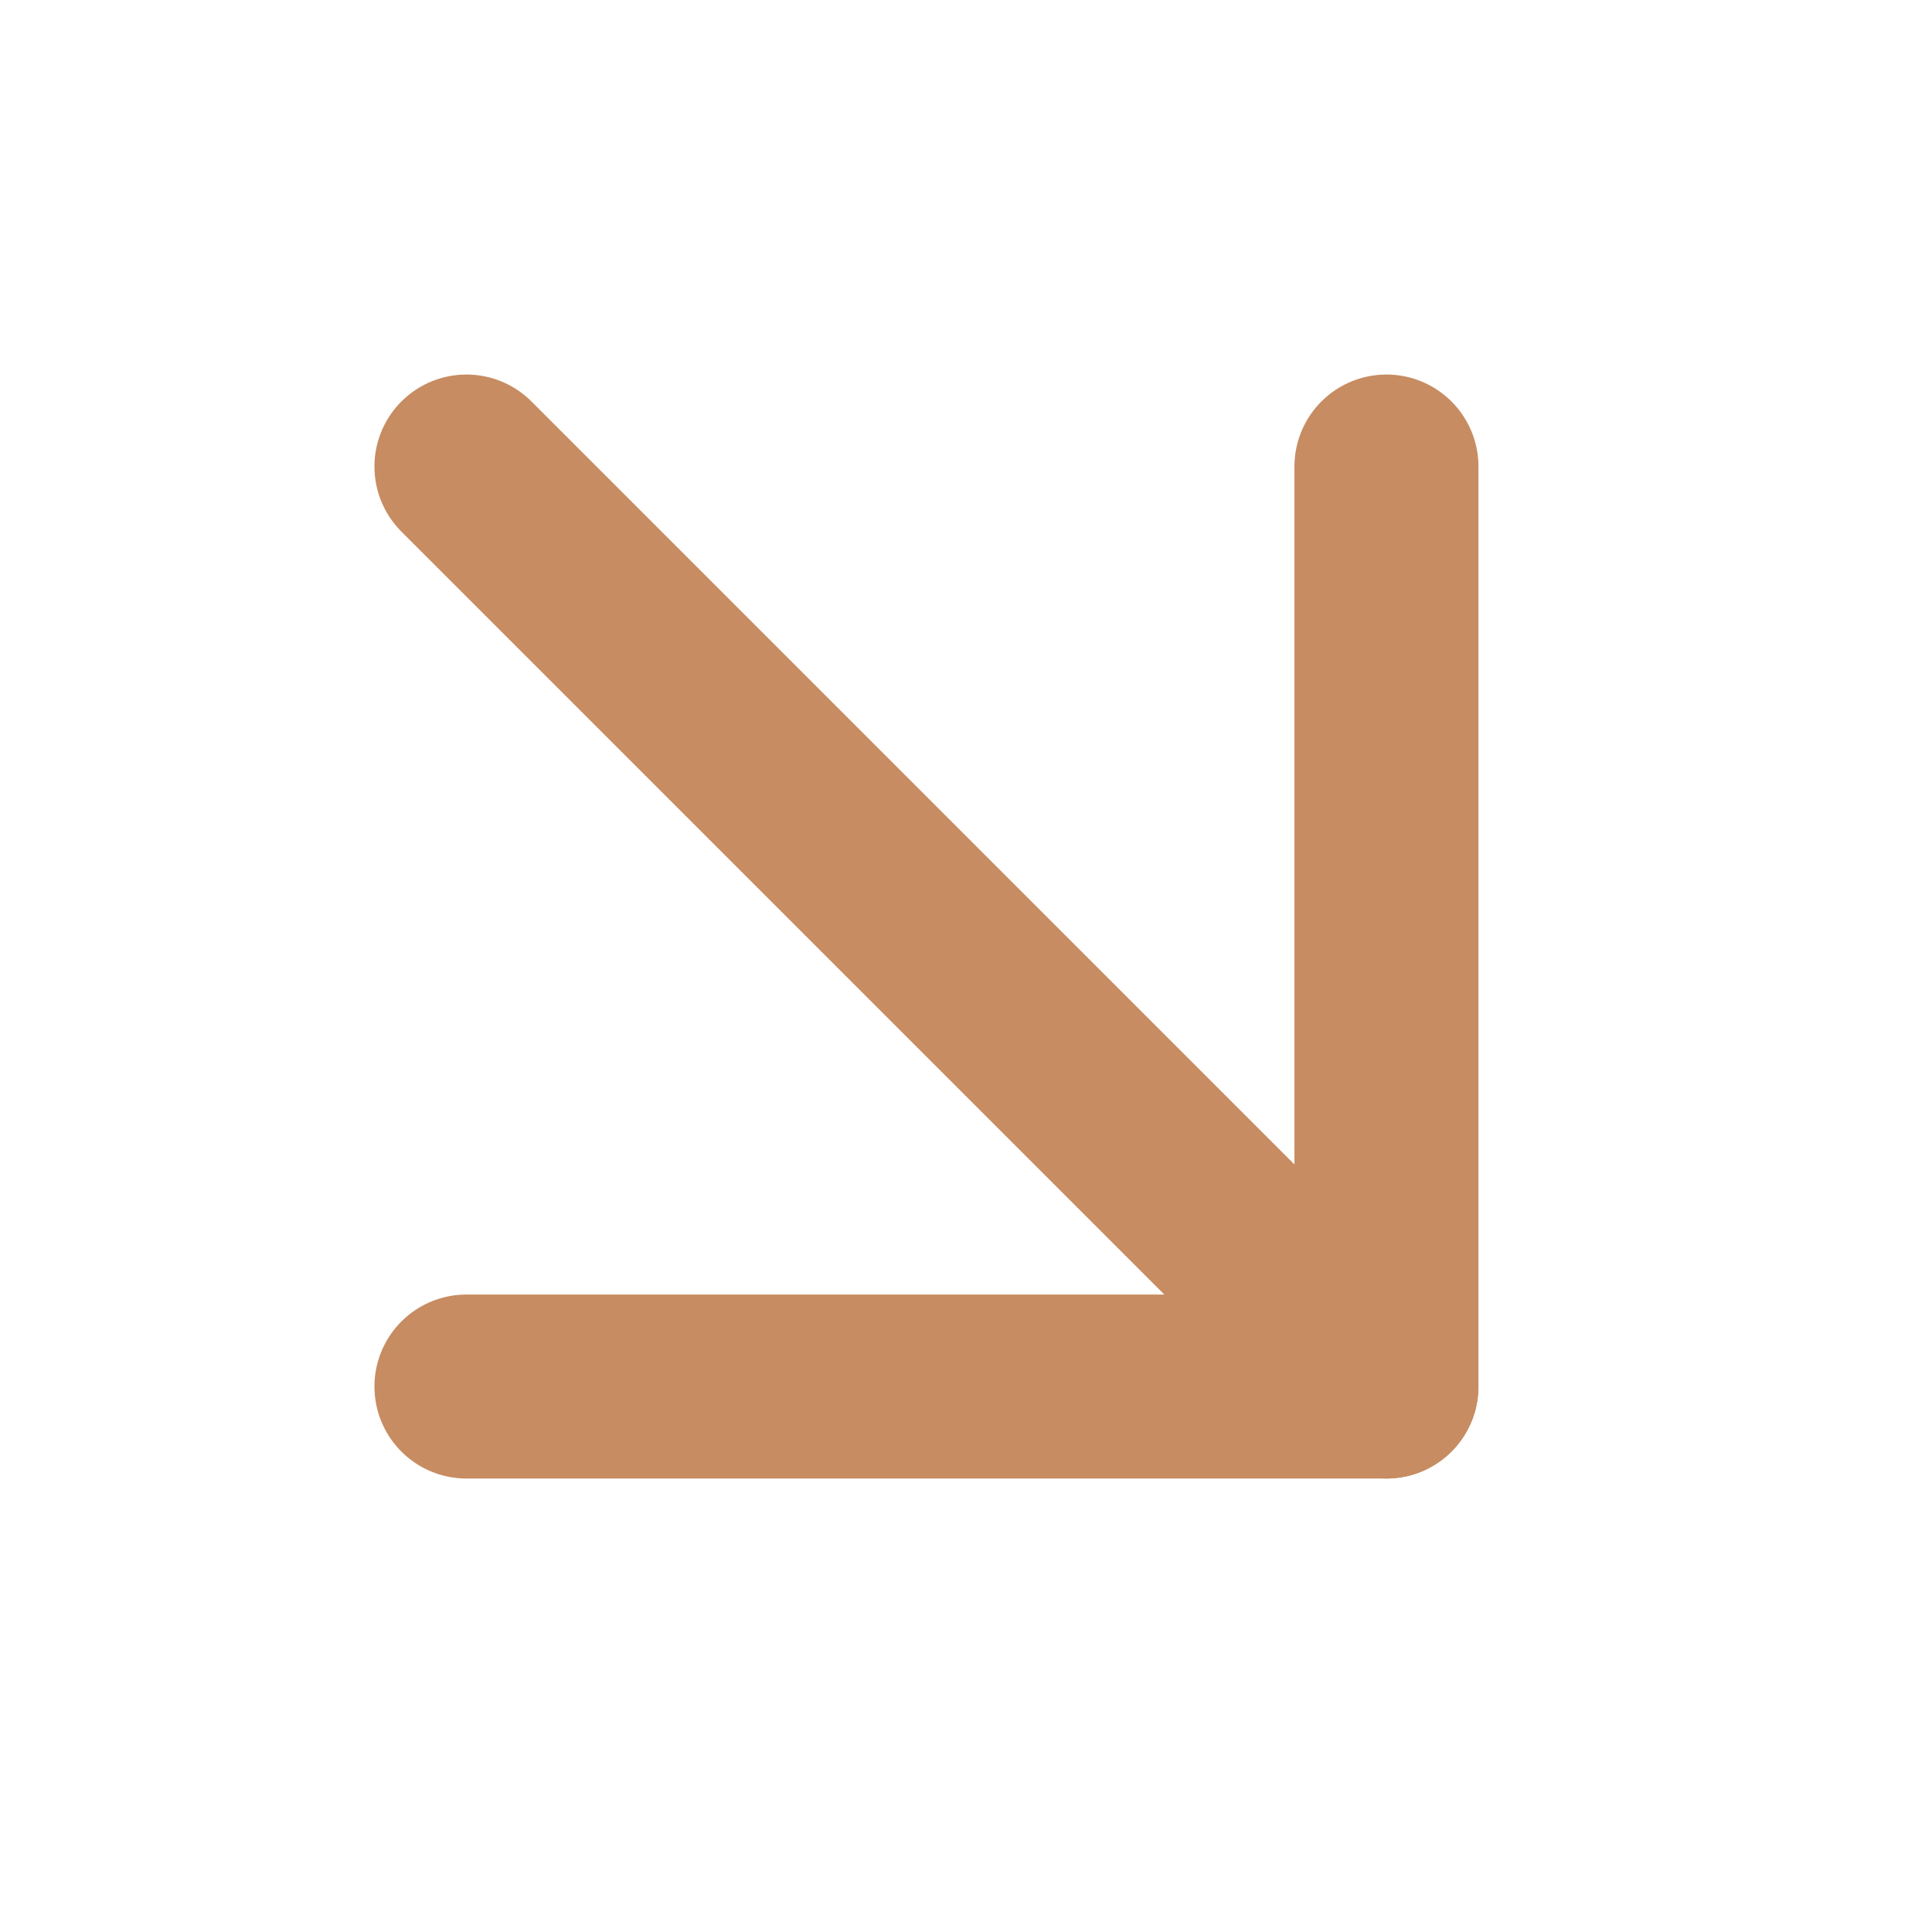
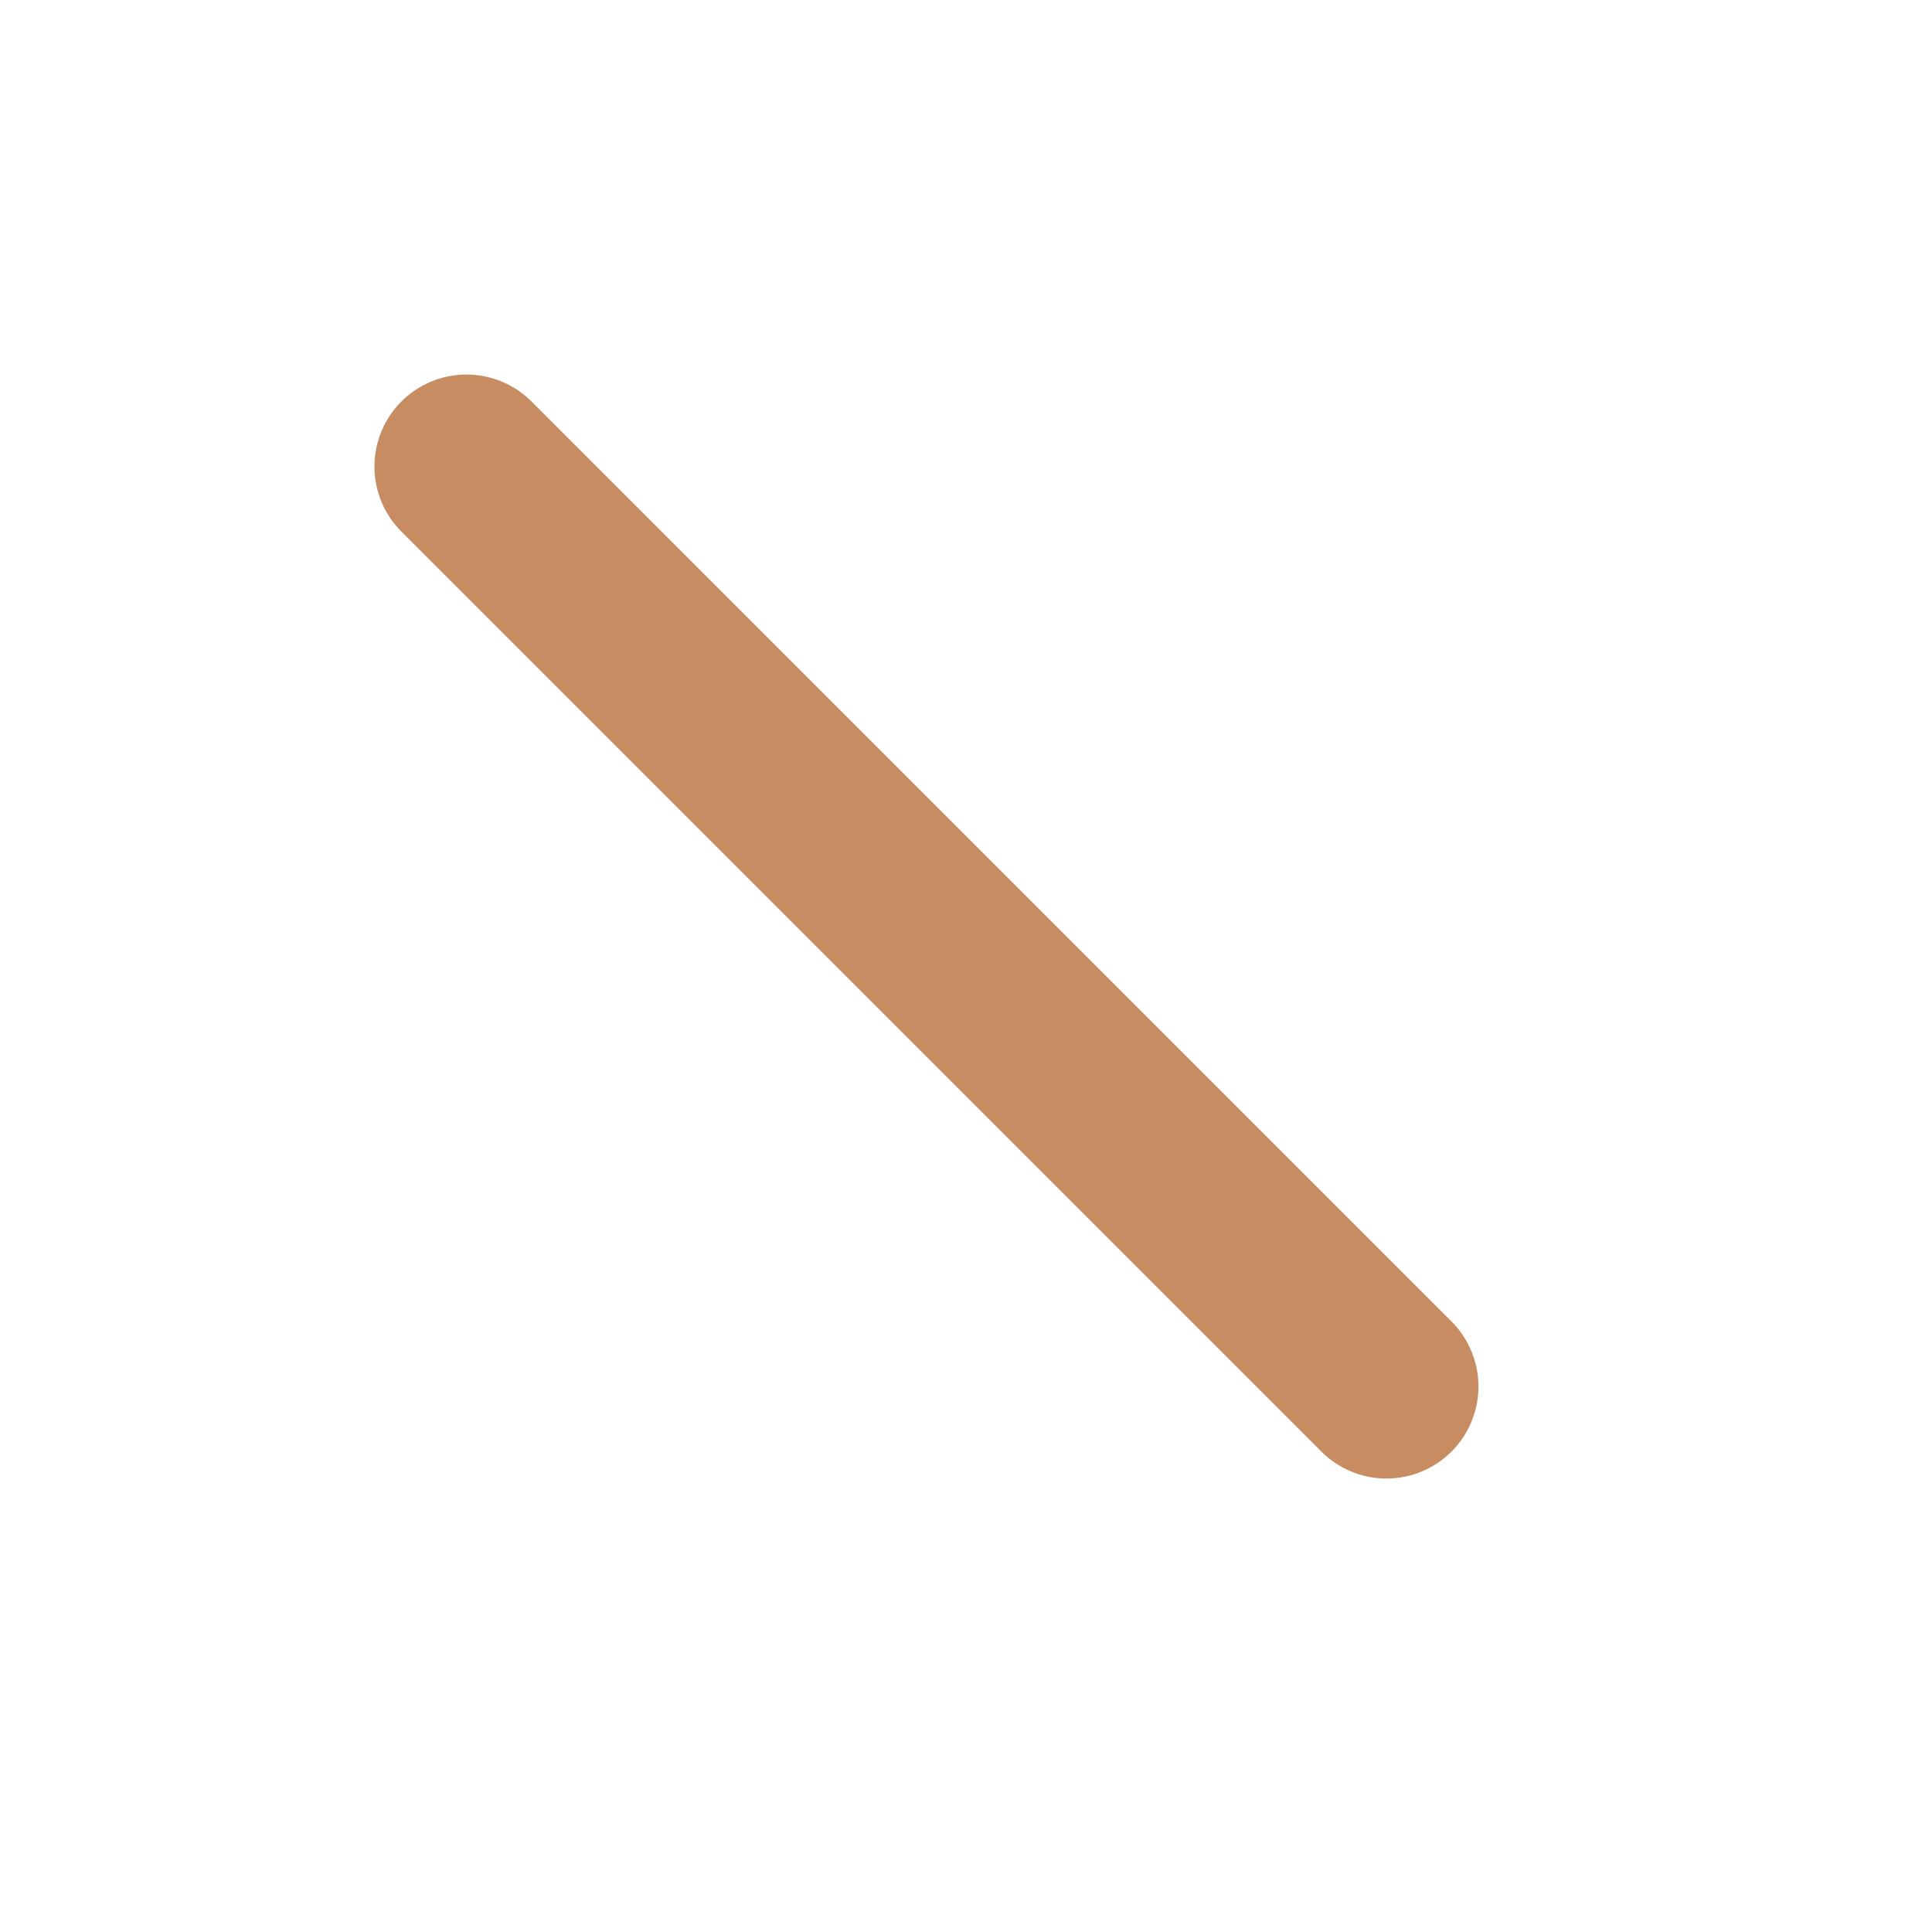
<svg xmlns="http://www.w3.org/2000/svg" width="21" height="21" viewBox="0 0 21 21" fill="none">
  <path d="M5.07 5.071L15.07 15.071" stroke="#C78C62" stroke-width="2" stroke-linecap="round" stroke-linejoin="round" />
-   <path d="M15.07 5.071V15.071H5.07" stroke="#C78C62" stroke-width="2" stroke-linecap="round" stroke-linejoin="round" />
</svg>